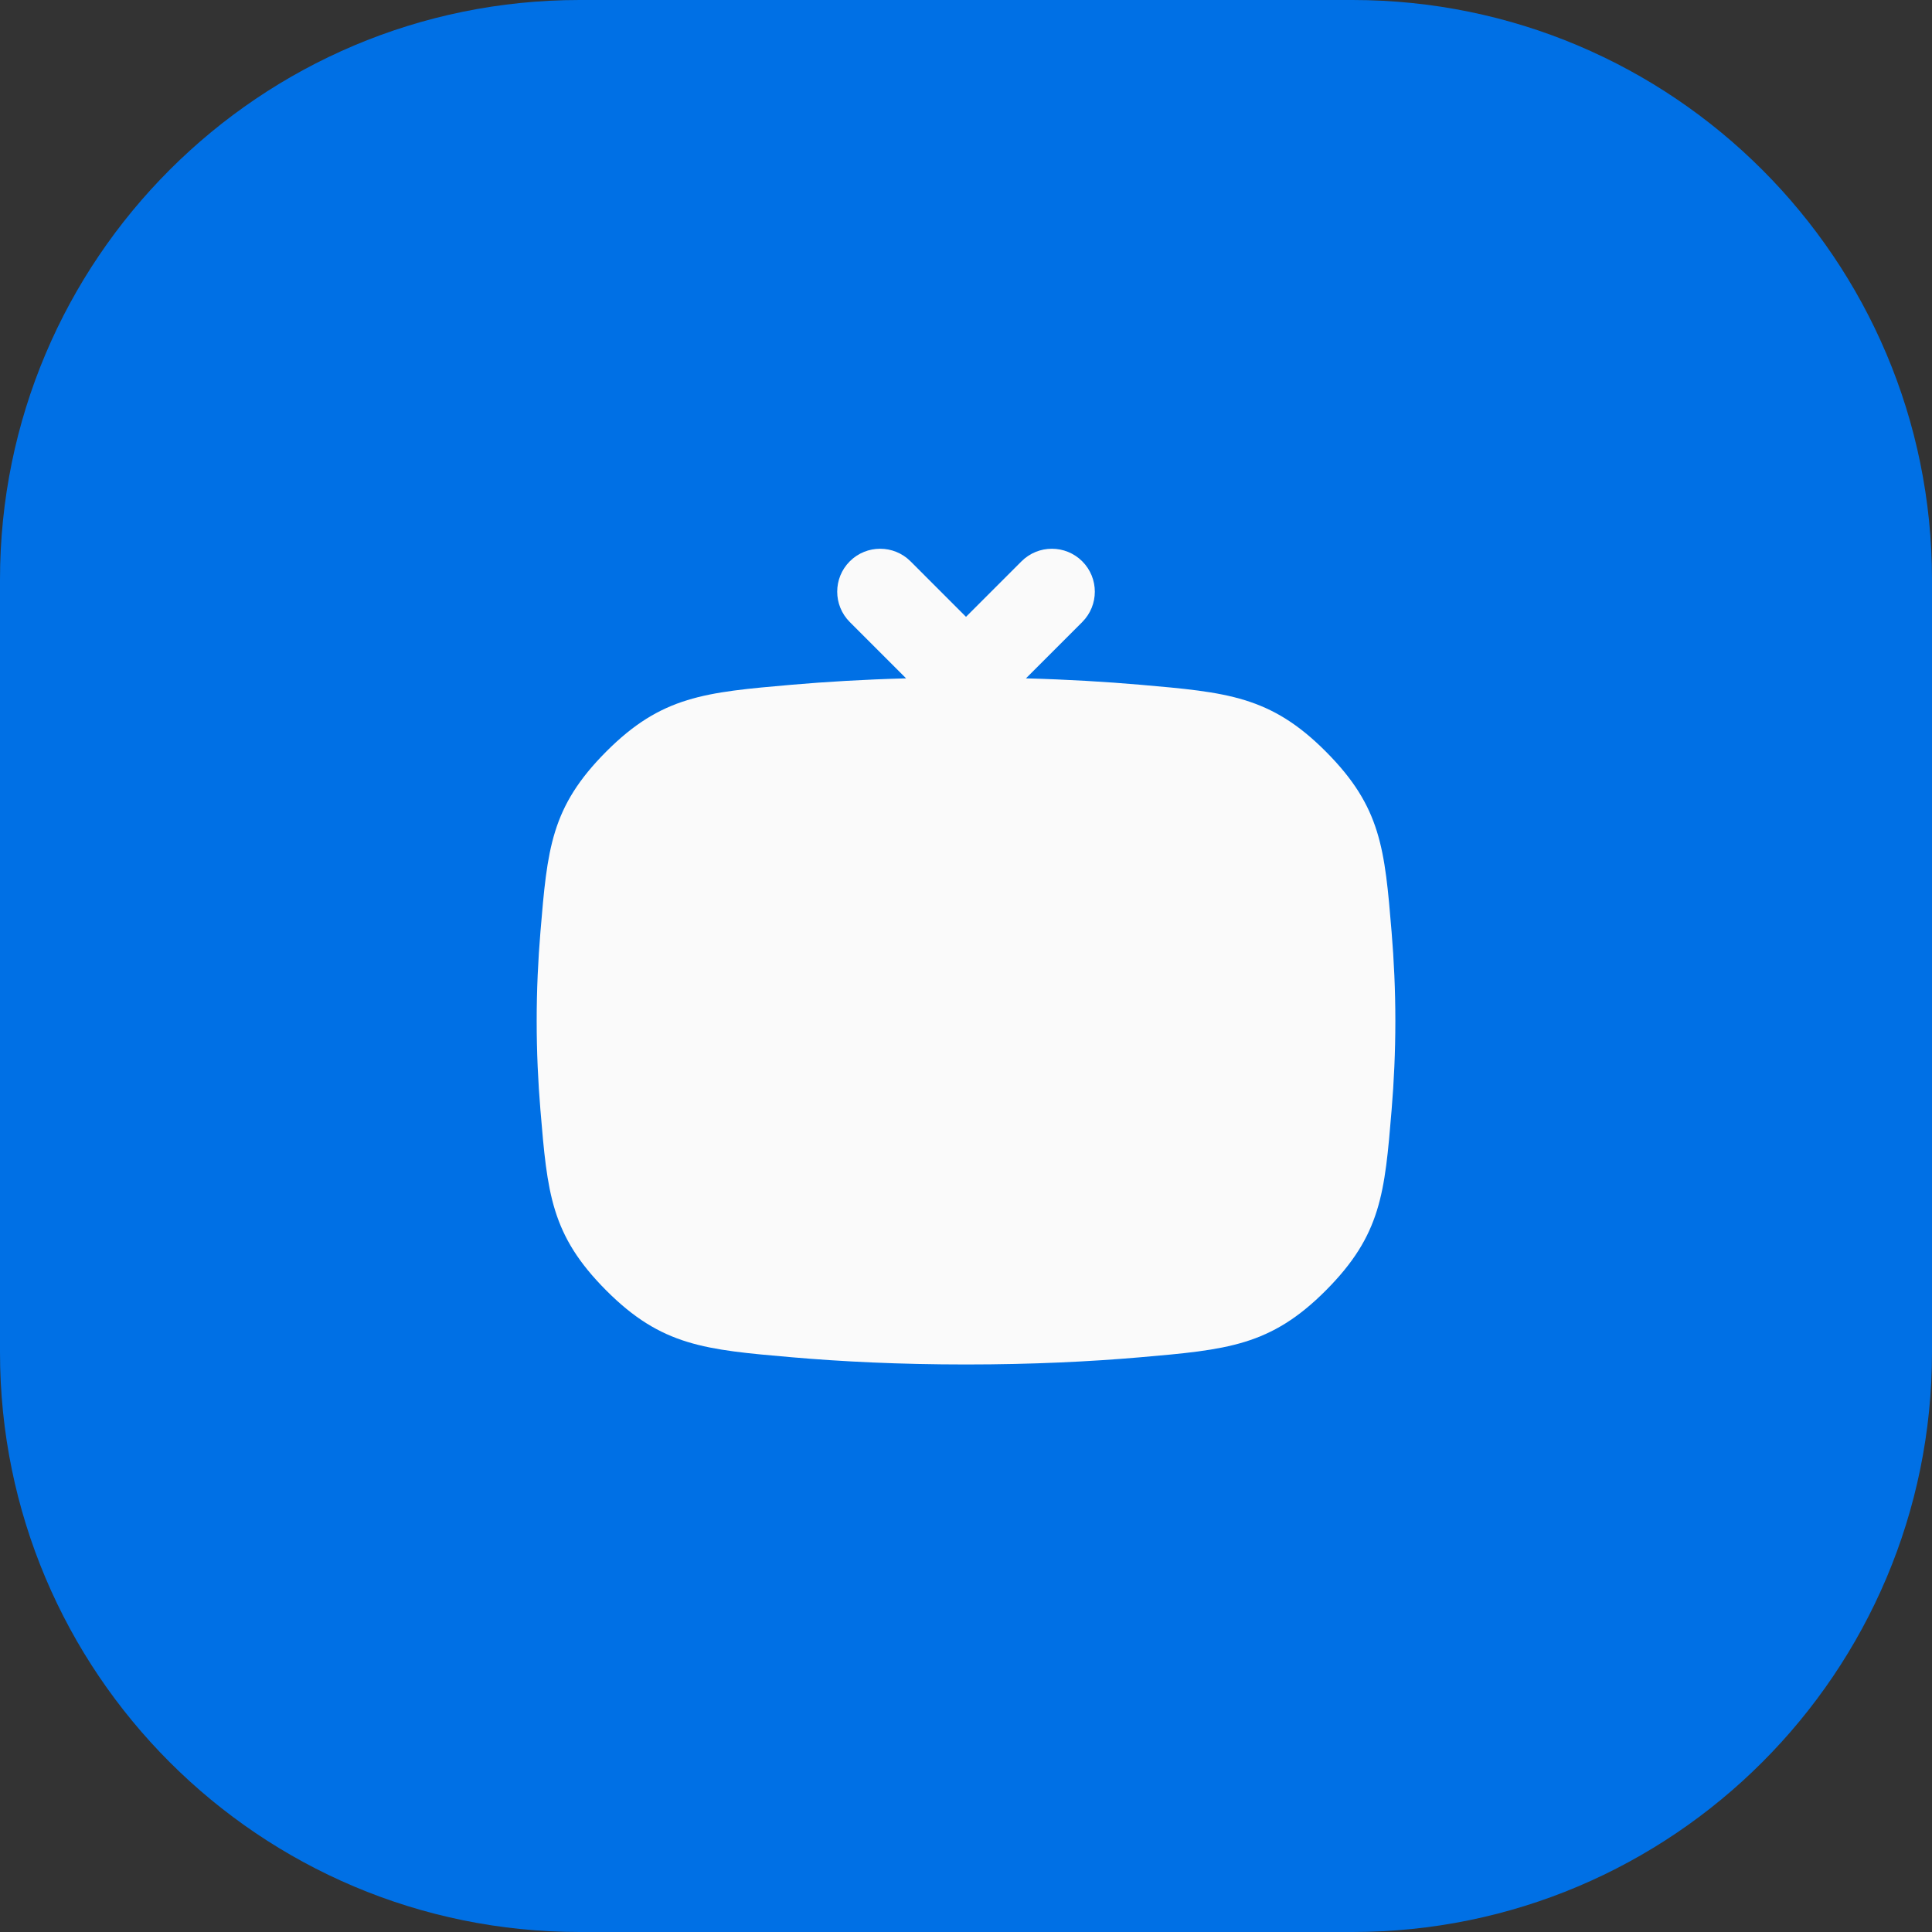
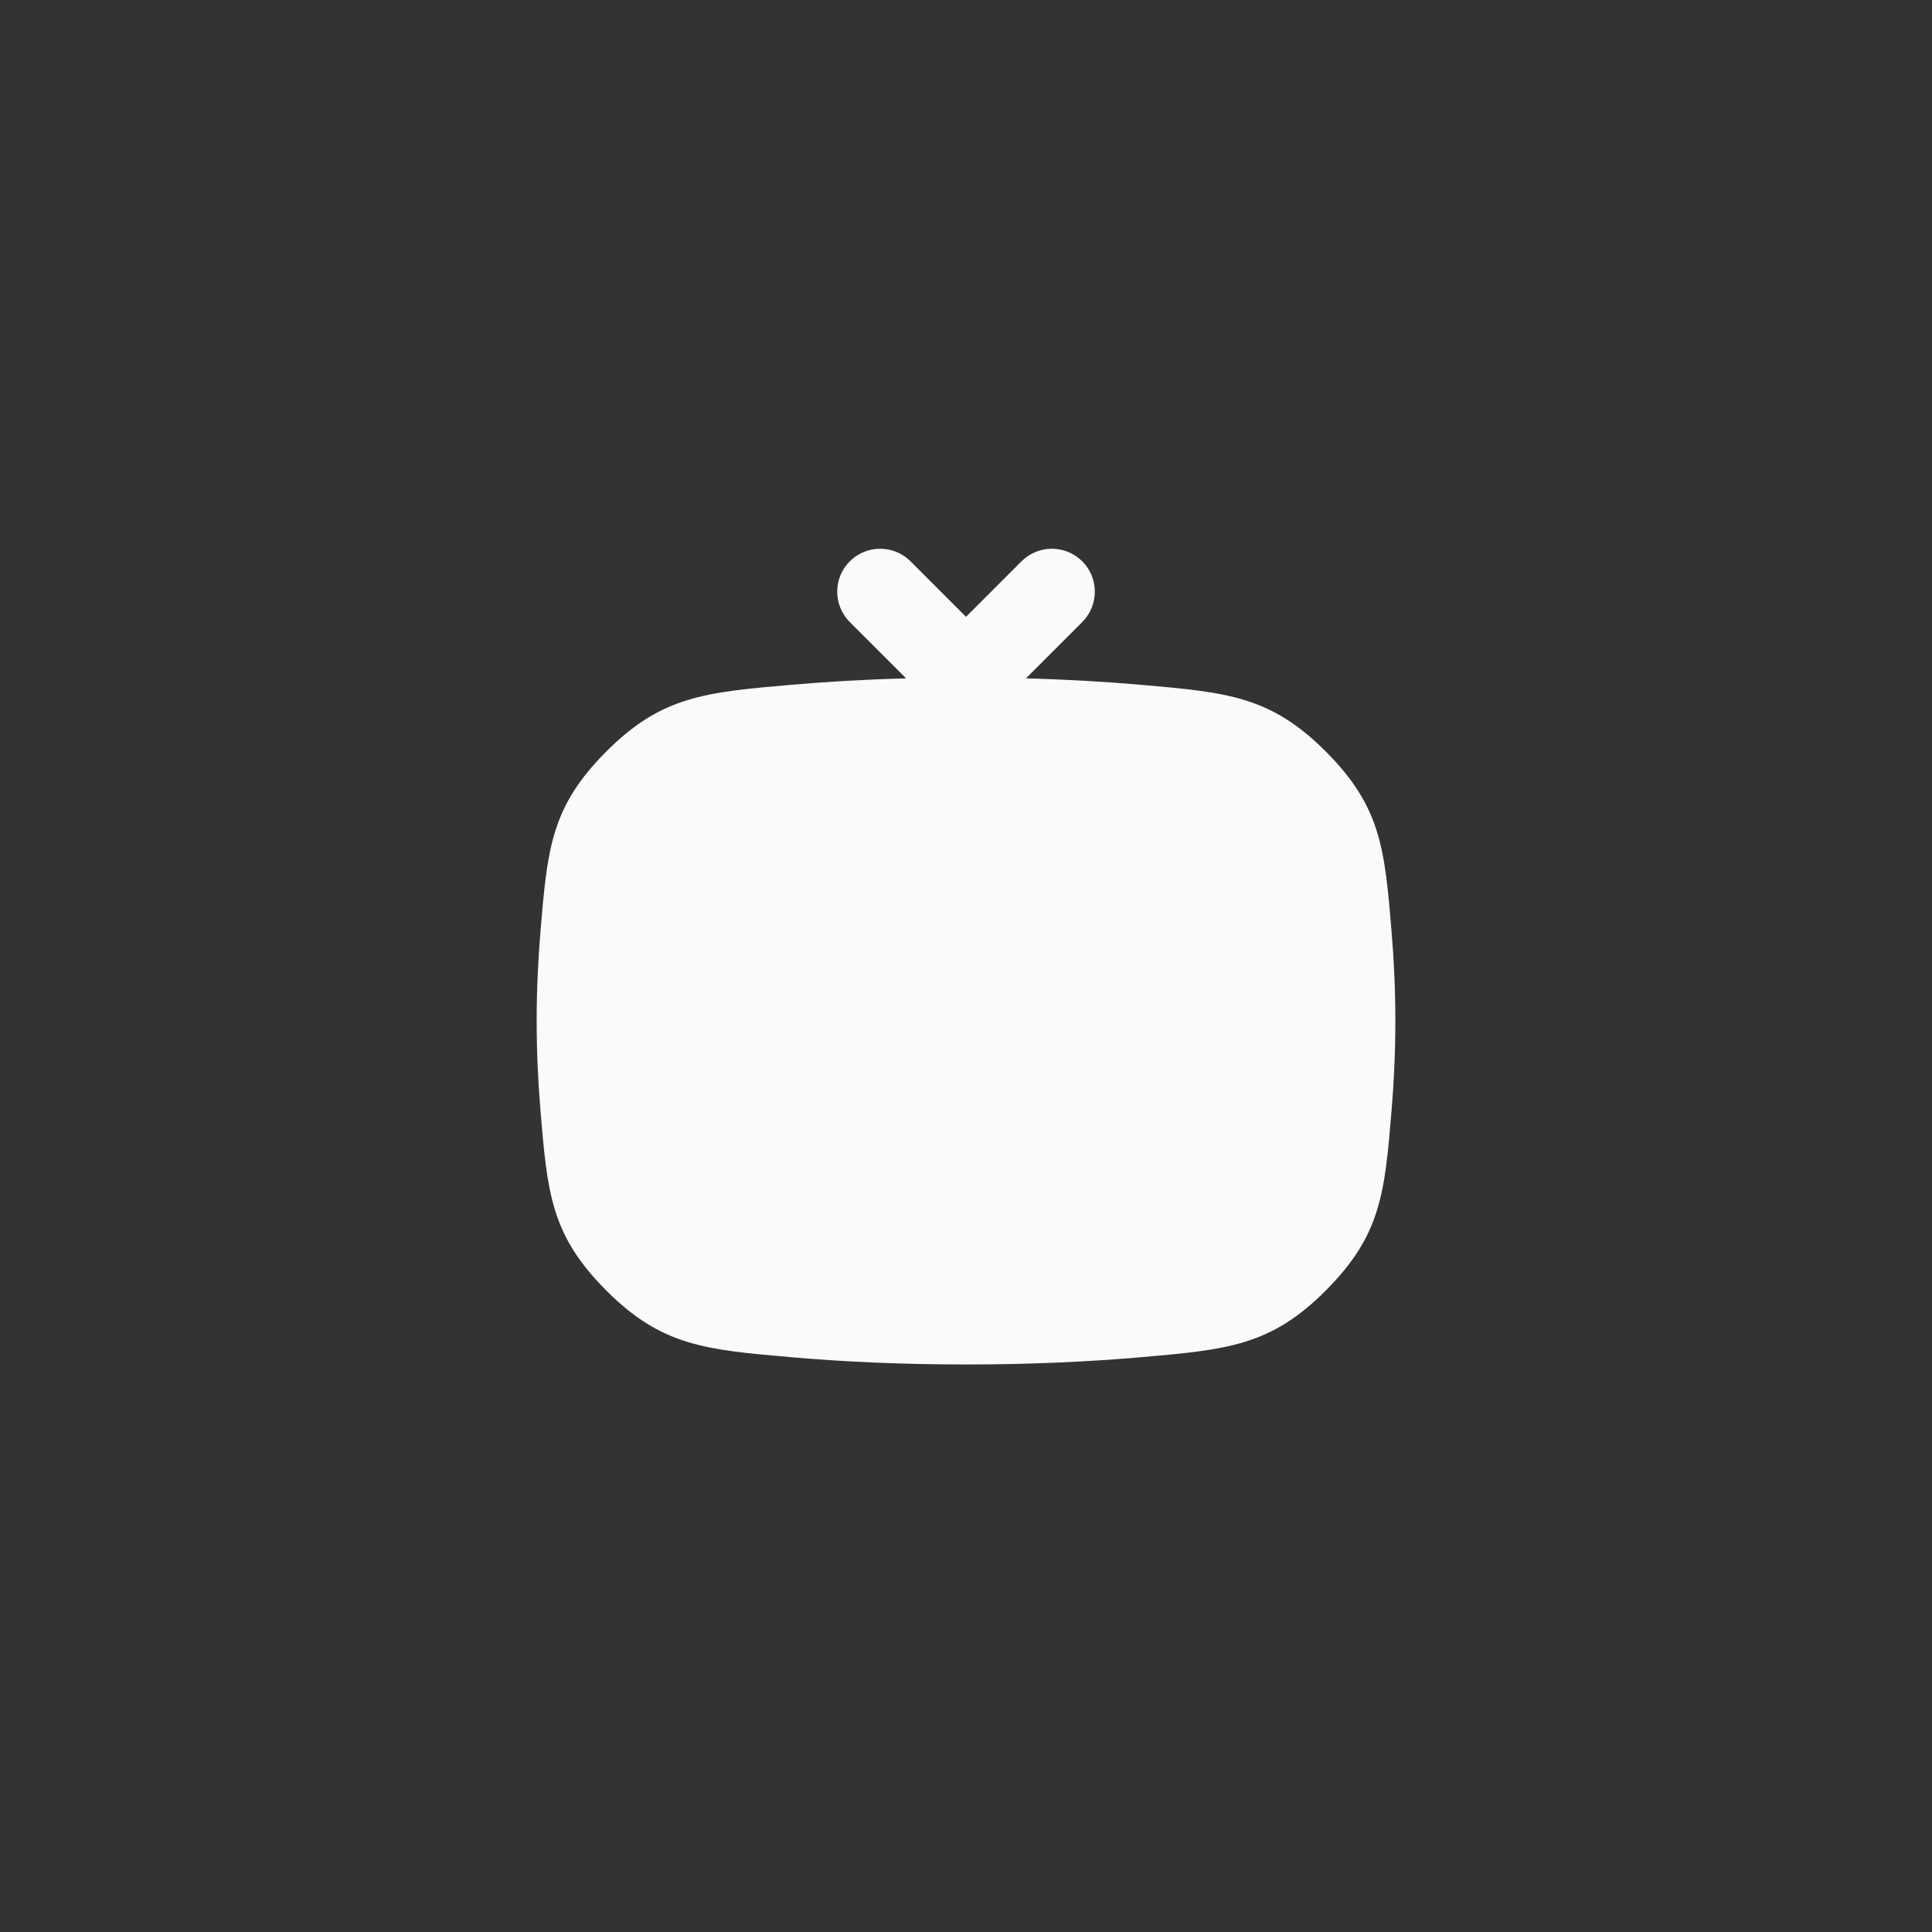
<svg xmlns="http://www.w3.org/2000/svg" width="60" height="60" viewBox="0 0 60 60" fill="none">
  <rect x="0" y="0" width="60" height="60" fill="#333333" stroke="none" />
-   <path d="M0 18C0 8.059 8.059 0 18 0H42C51.941 0 60 8.059 60 18V42C60 51.941 51.941 60 42 60H18C8.059 60 0 51.941 0 42V18Z" fill="#0070E5" />
  <path fill-rule="evenodd" clip-rule="evenodd" d="M28.277 17.432C27.756 16.912 26.912 16.912 26.391 17.432C25.87 17.953 25.87 18.797 26.391 19.318L28.14 21.067C26.832 21.102 25.65 21.174 24.593 21.265C21.894 21.5 20.545 21.617 18.826 23.342C17.107 25.067 16.999 26.361 16.783 28.948C16.711 29.814 16.667 30.739 16.667 31.708C16.667 32.678 16.711 33.603 16.783 34.469C16.999 37.056 17.107 38.35 18.826 40.075C20.545 41.8 21.894 41.917 24.593 42.151C26.131 42.285 27.934 42.375 30.001 42.375C32.066 42.375 33.869 42.285 35.406 42.152C38.106 41.917 39.457 41.8 41.176 40.075C42.895 38.349 43.003 37.055 43.218 34.466C43.29 33.602 43.334 32.677 43.334 31.708C43.334 30.74 43.29 29.815 43.218 28.951C43.003 26.362 42.895 25.067 41.176 23.342C39.457 21.617 38.106 21.5 35.406 21.265C34.35 21.174 33.168 21.102 31.861 21.067L33.61 19.318C34.131 18.797 34.131 17.953 33.61 17.432C33.089 16.912 32.245 16.912 31.724 17.432L30 19.156L28.277 17.432Z" fill="#FAFAFA" />
</svg>